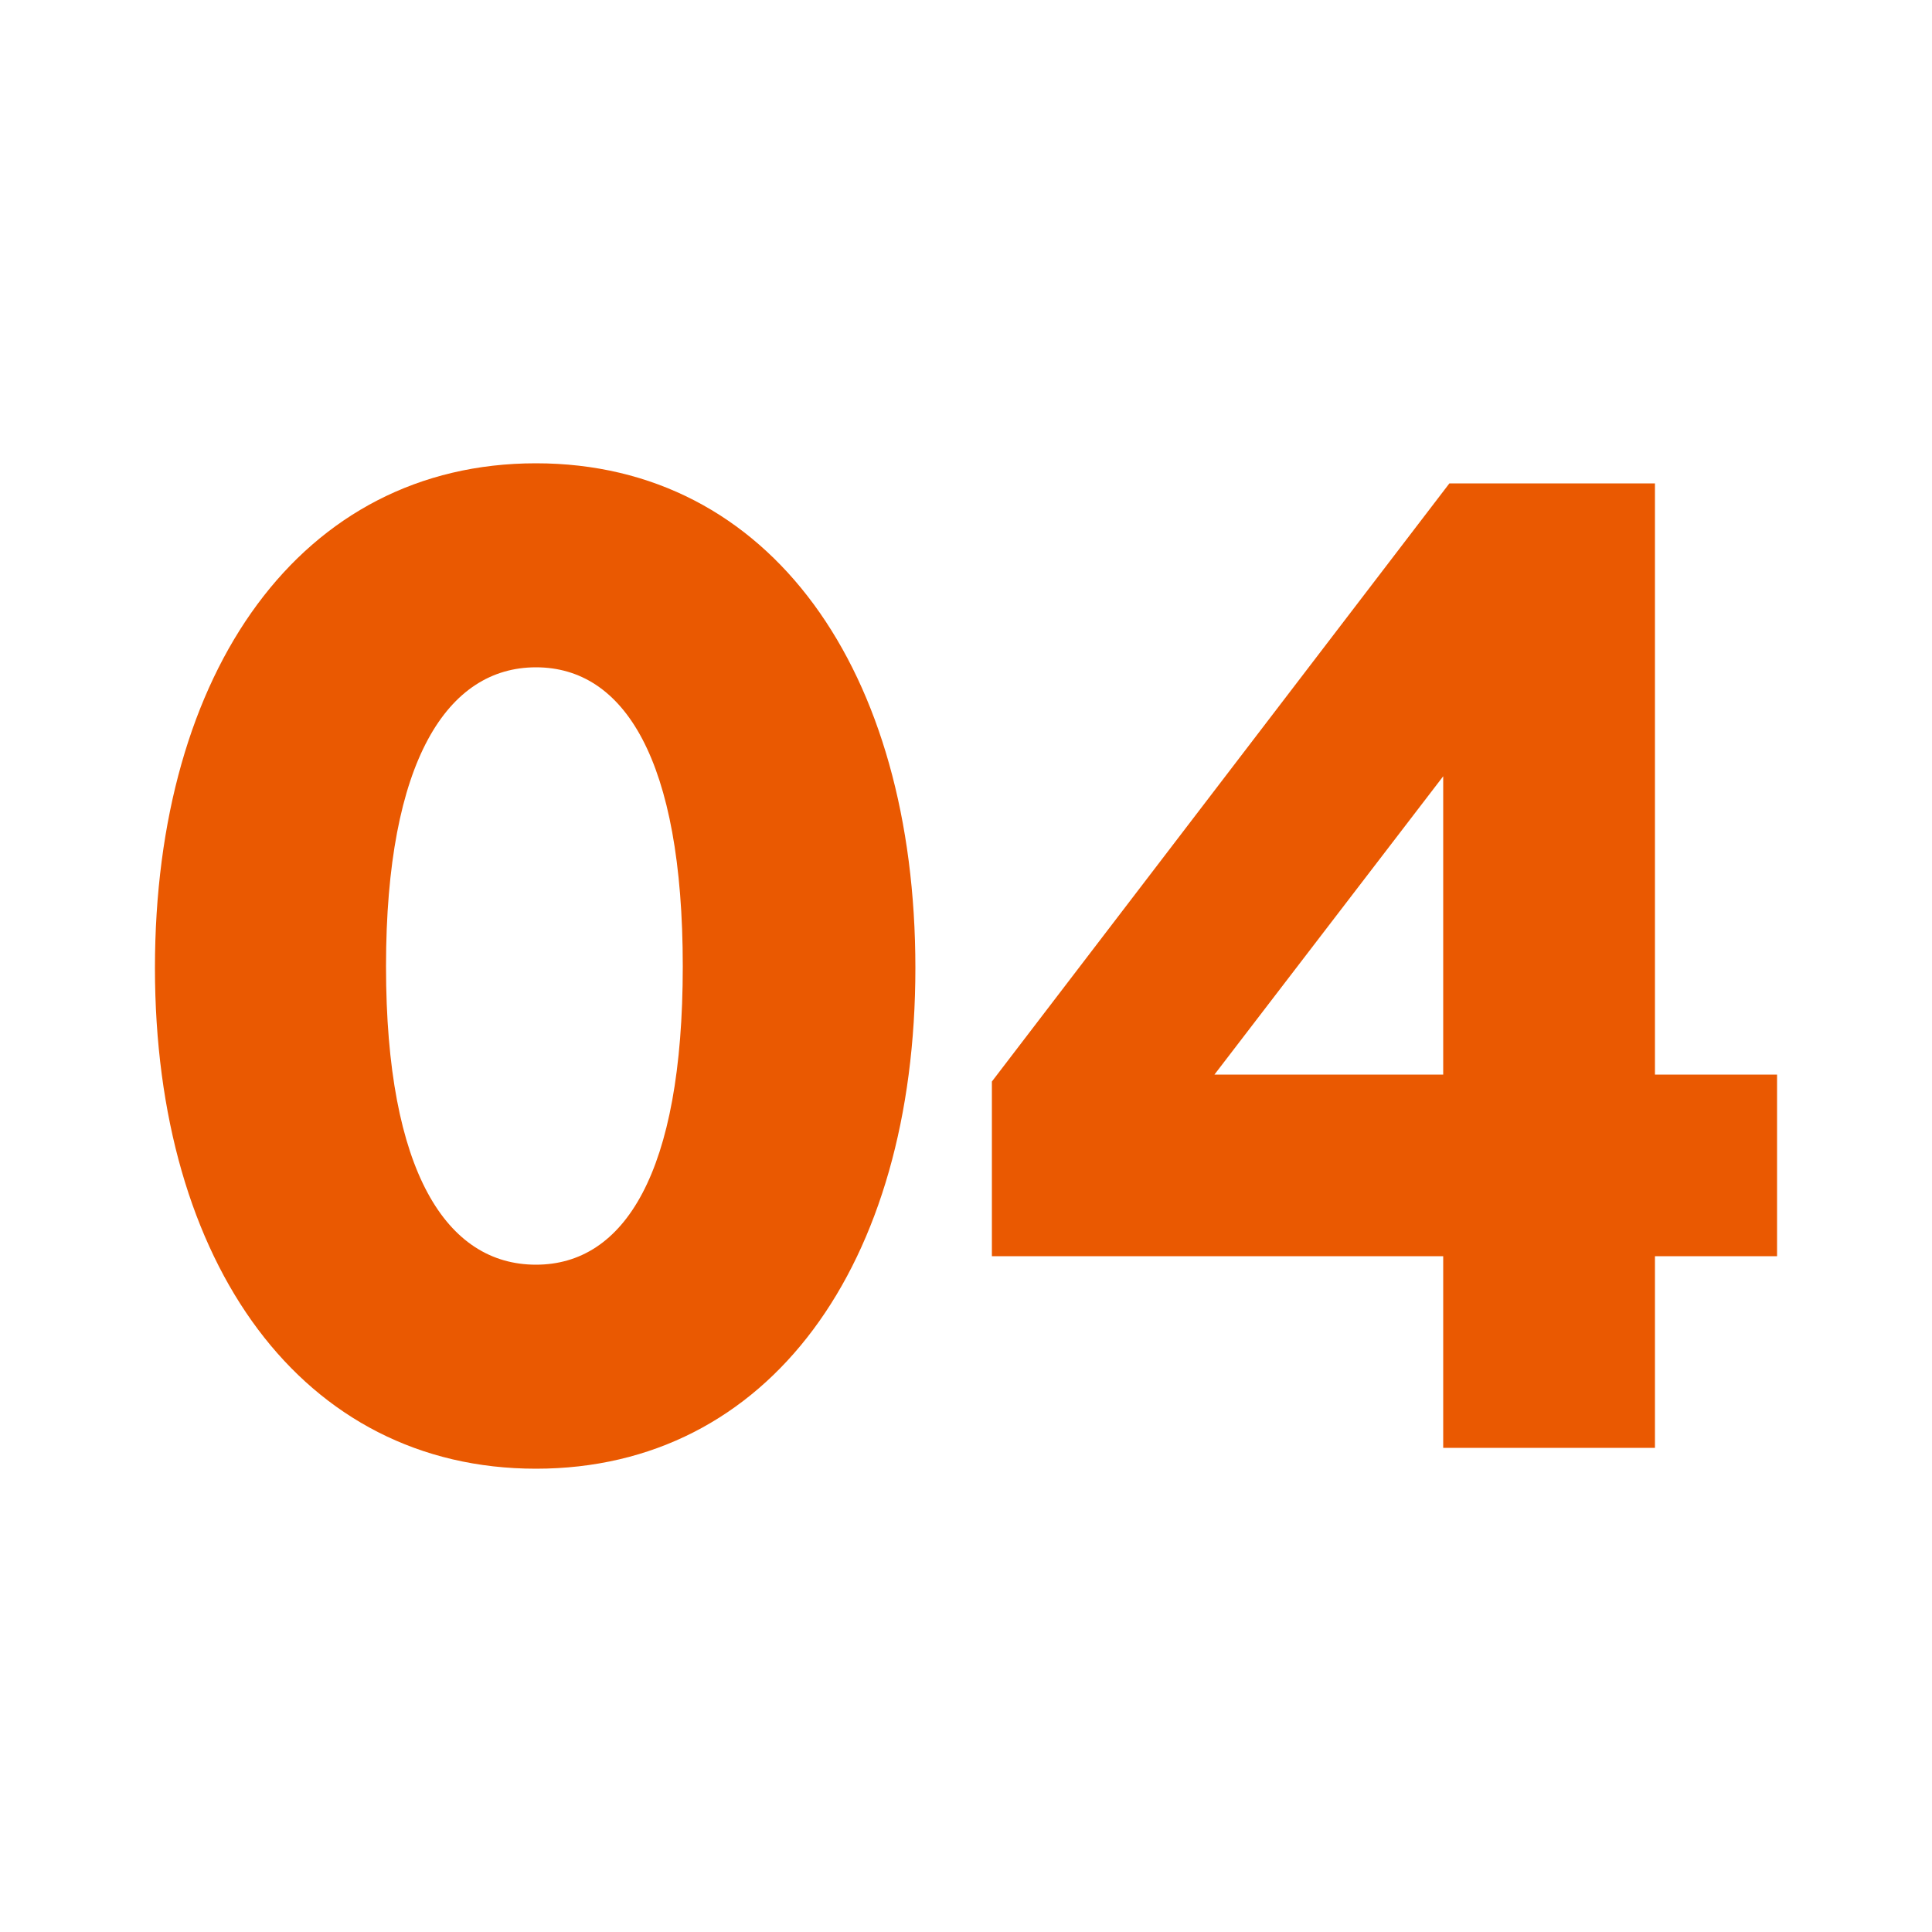
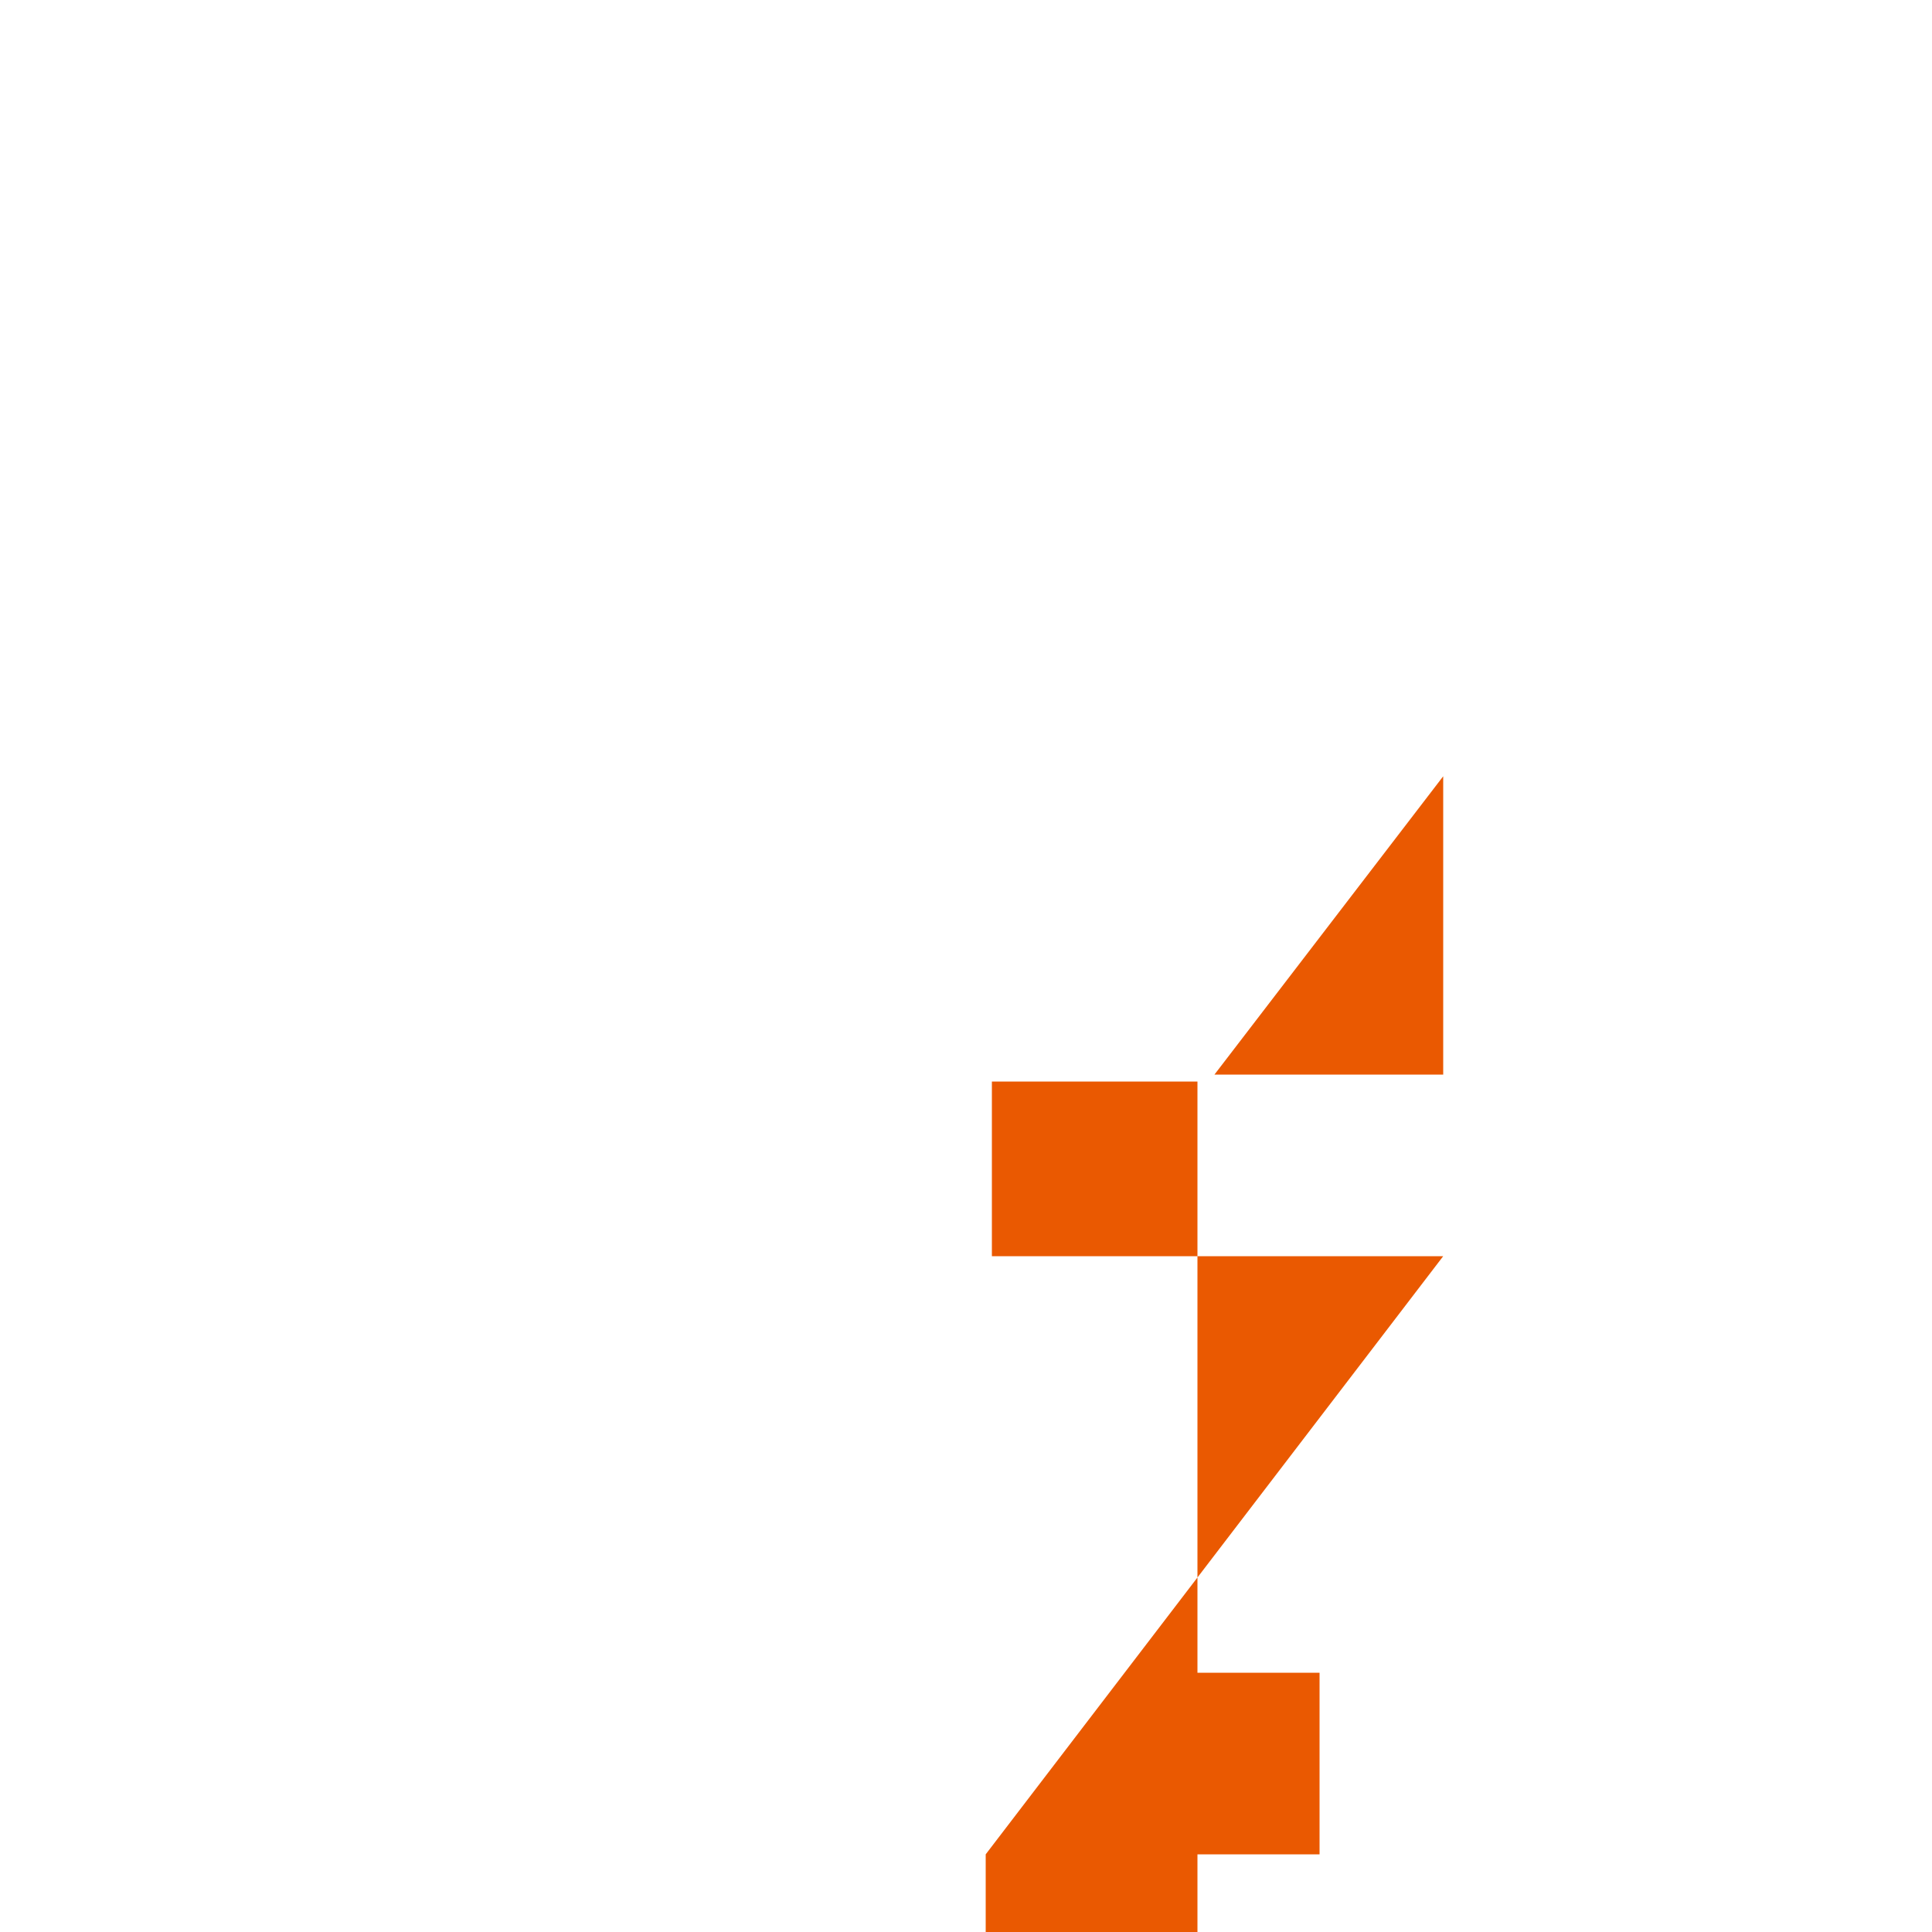
<svg xmlns="http://www.w3.org/2000/svg" id="Layer_1" version="1.1" viewBox="0 0 250 250">
  <defs>
    <style> .st0 { fill: #ea5901; } </style>
  </defs>
-   <path class="st0" d="M20.05,125.25c0-38.4,18.9-65.3,49.3-65.3s49.1,26.9,49.1,65.3-18.9,64.8-49.1,64.8-49.3-26.5-49.3-64.8ZM69.35,163.65c11.4,0,19-11.8,19-38.6s-7.6-38.7-19-38.7-19.4,12-19.4,38.7,7.9,38.6,19.4,38.6h0Z" />
-   <path class="st0" d="M186.75,162.55h-58.4v-22.6l59.2-77.4h26.6v76.5h15.8v23.5h-15.8v24.8h-27.4v-24.8h0ZM186.75,139.05v-38.6l-29.6,38.6h29.6Z" />
+   <path class="st0" d="M186.75,162.55h-58.4v-22.6h26.6v76.5h15.8v23.5h-15.8v24.8h-27.4v-24.8h0ZM186.75,139.05v-38.6l-29.6,38.6h29.6Z" />
</svg>